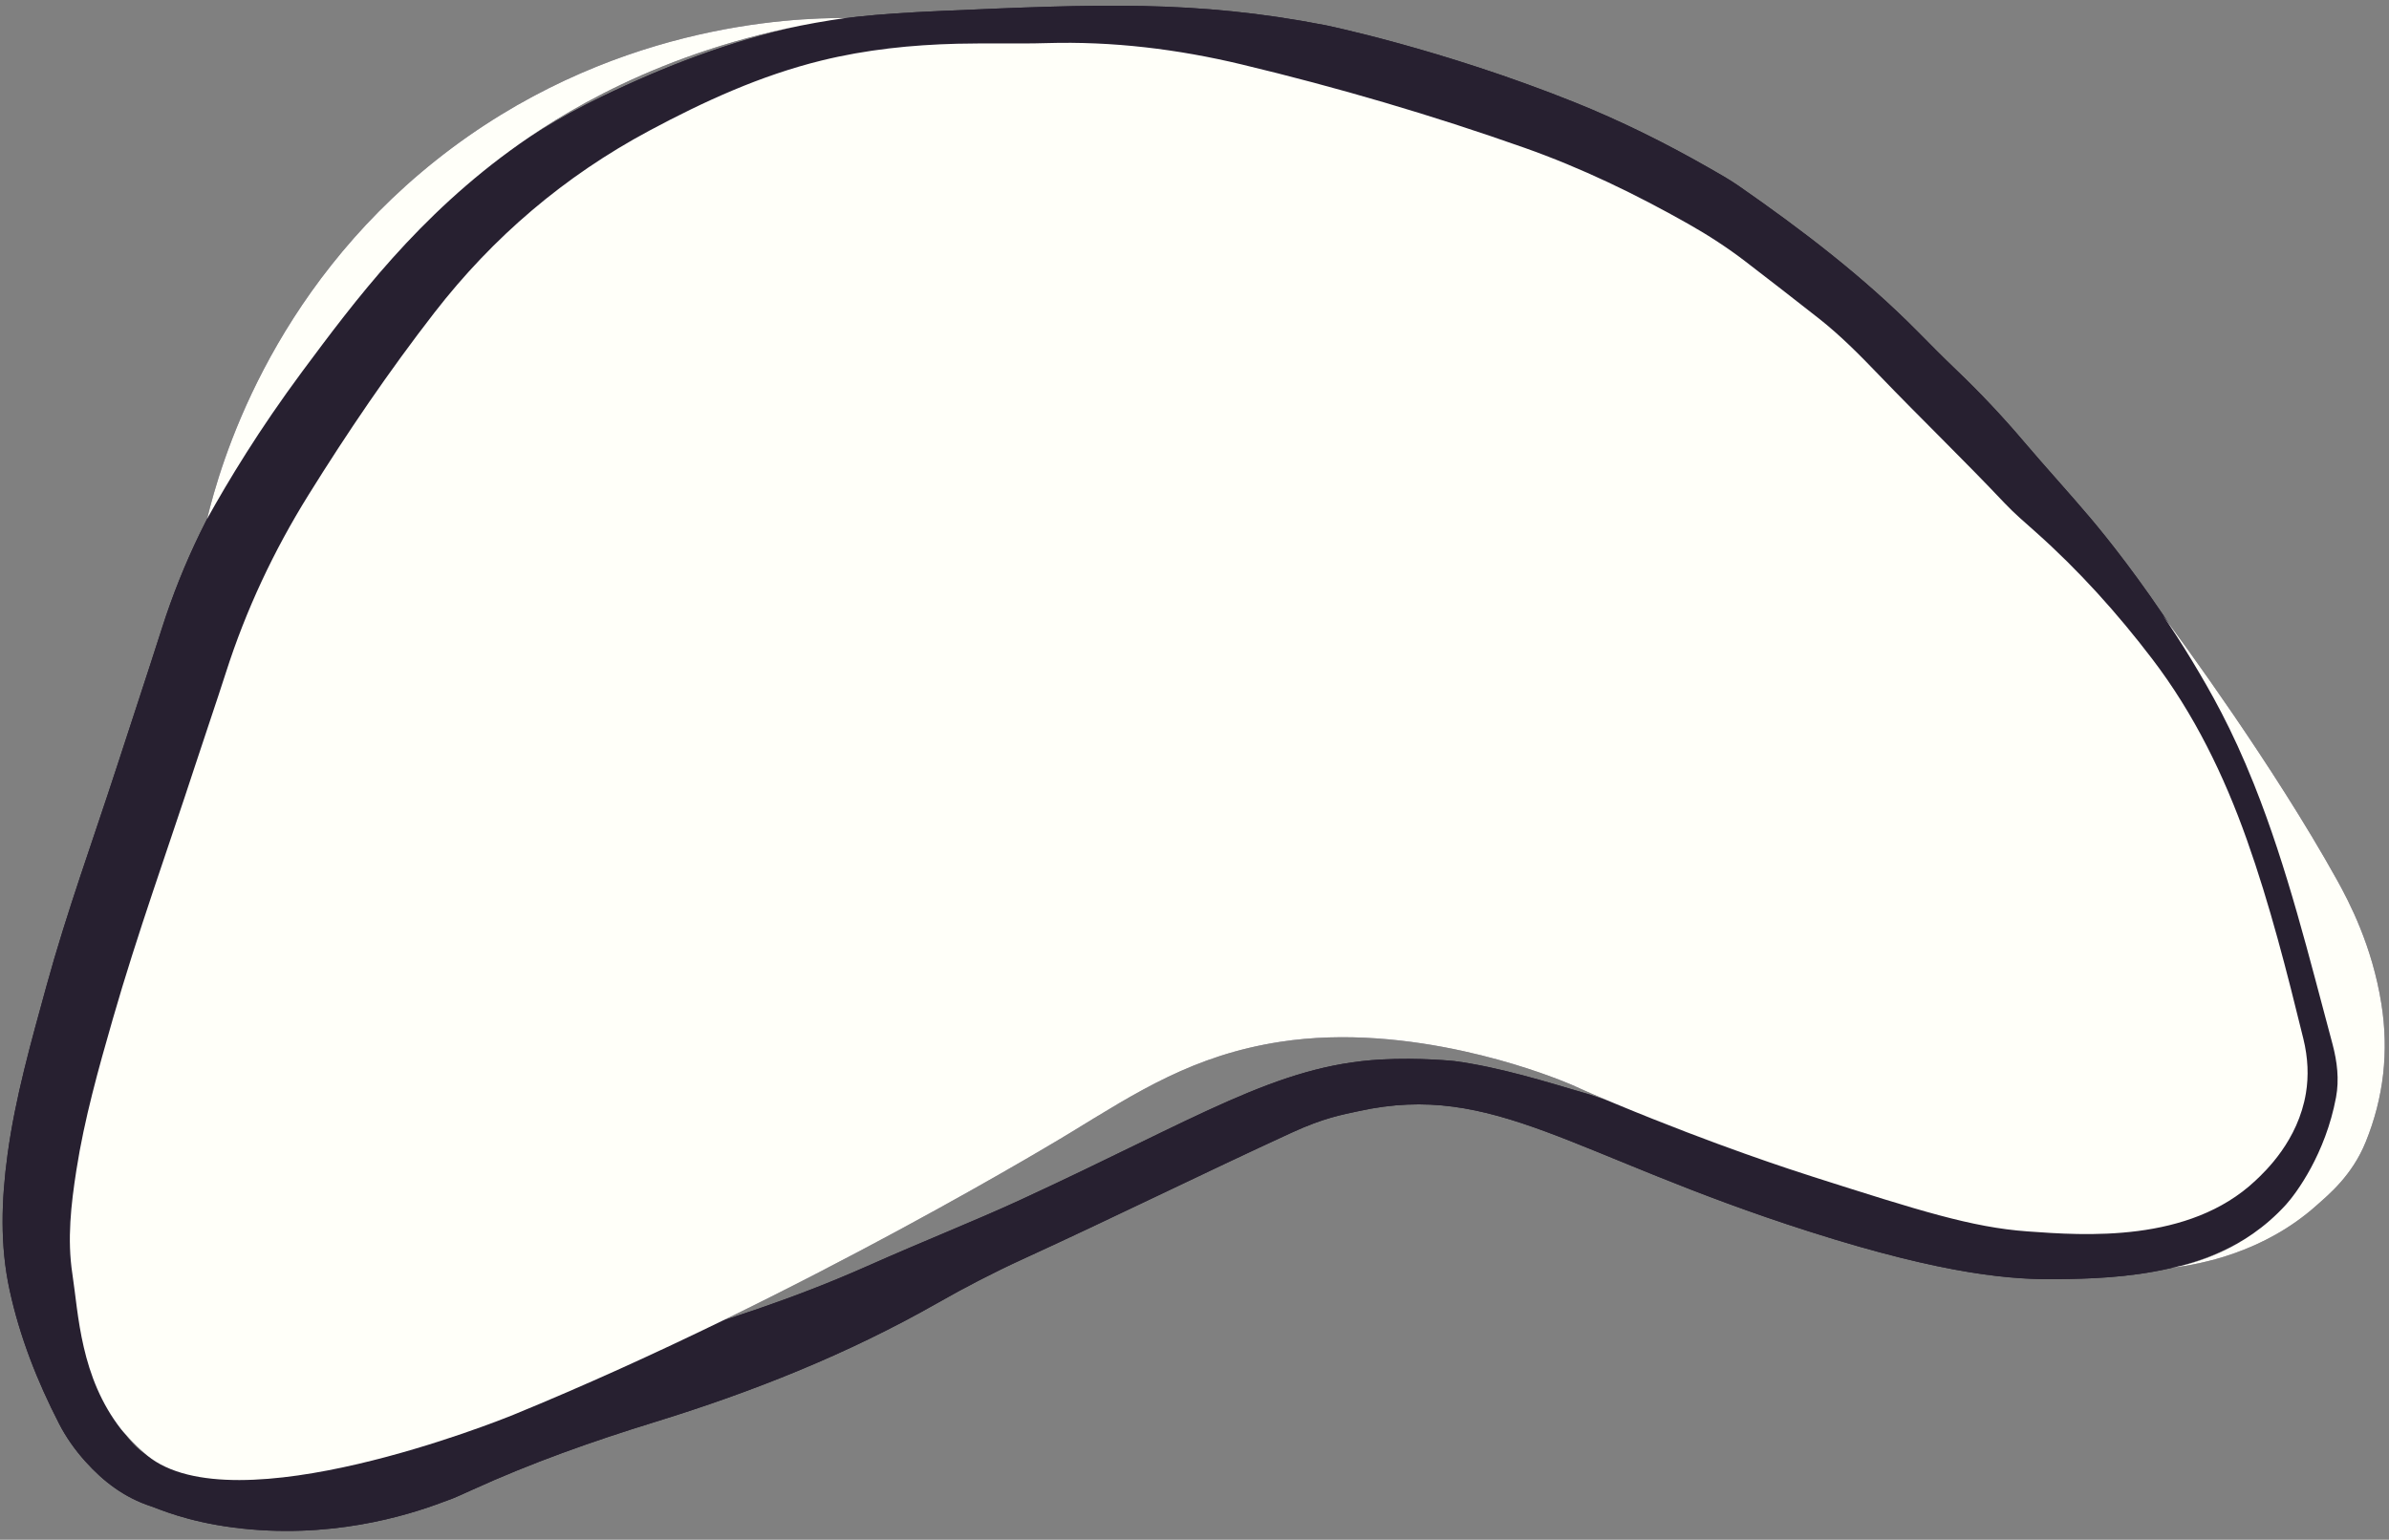
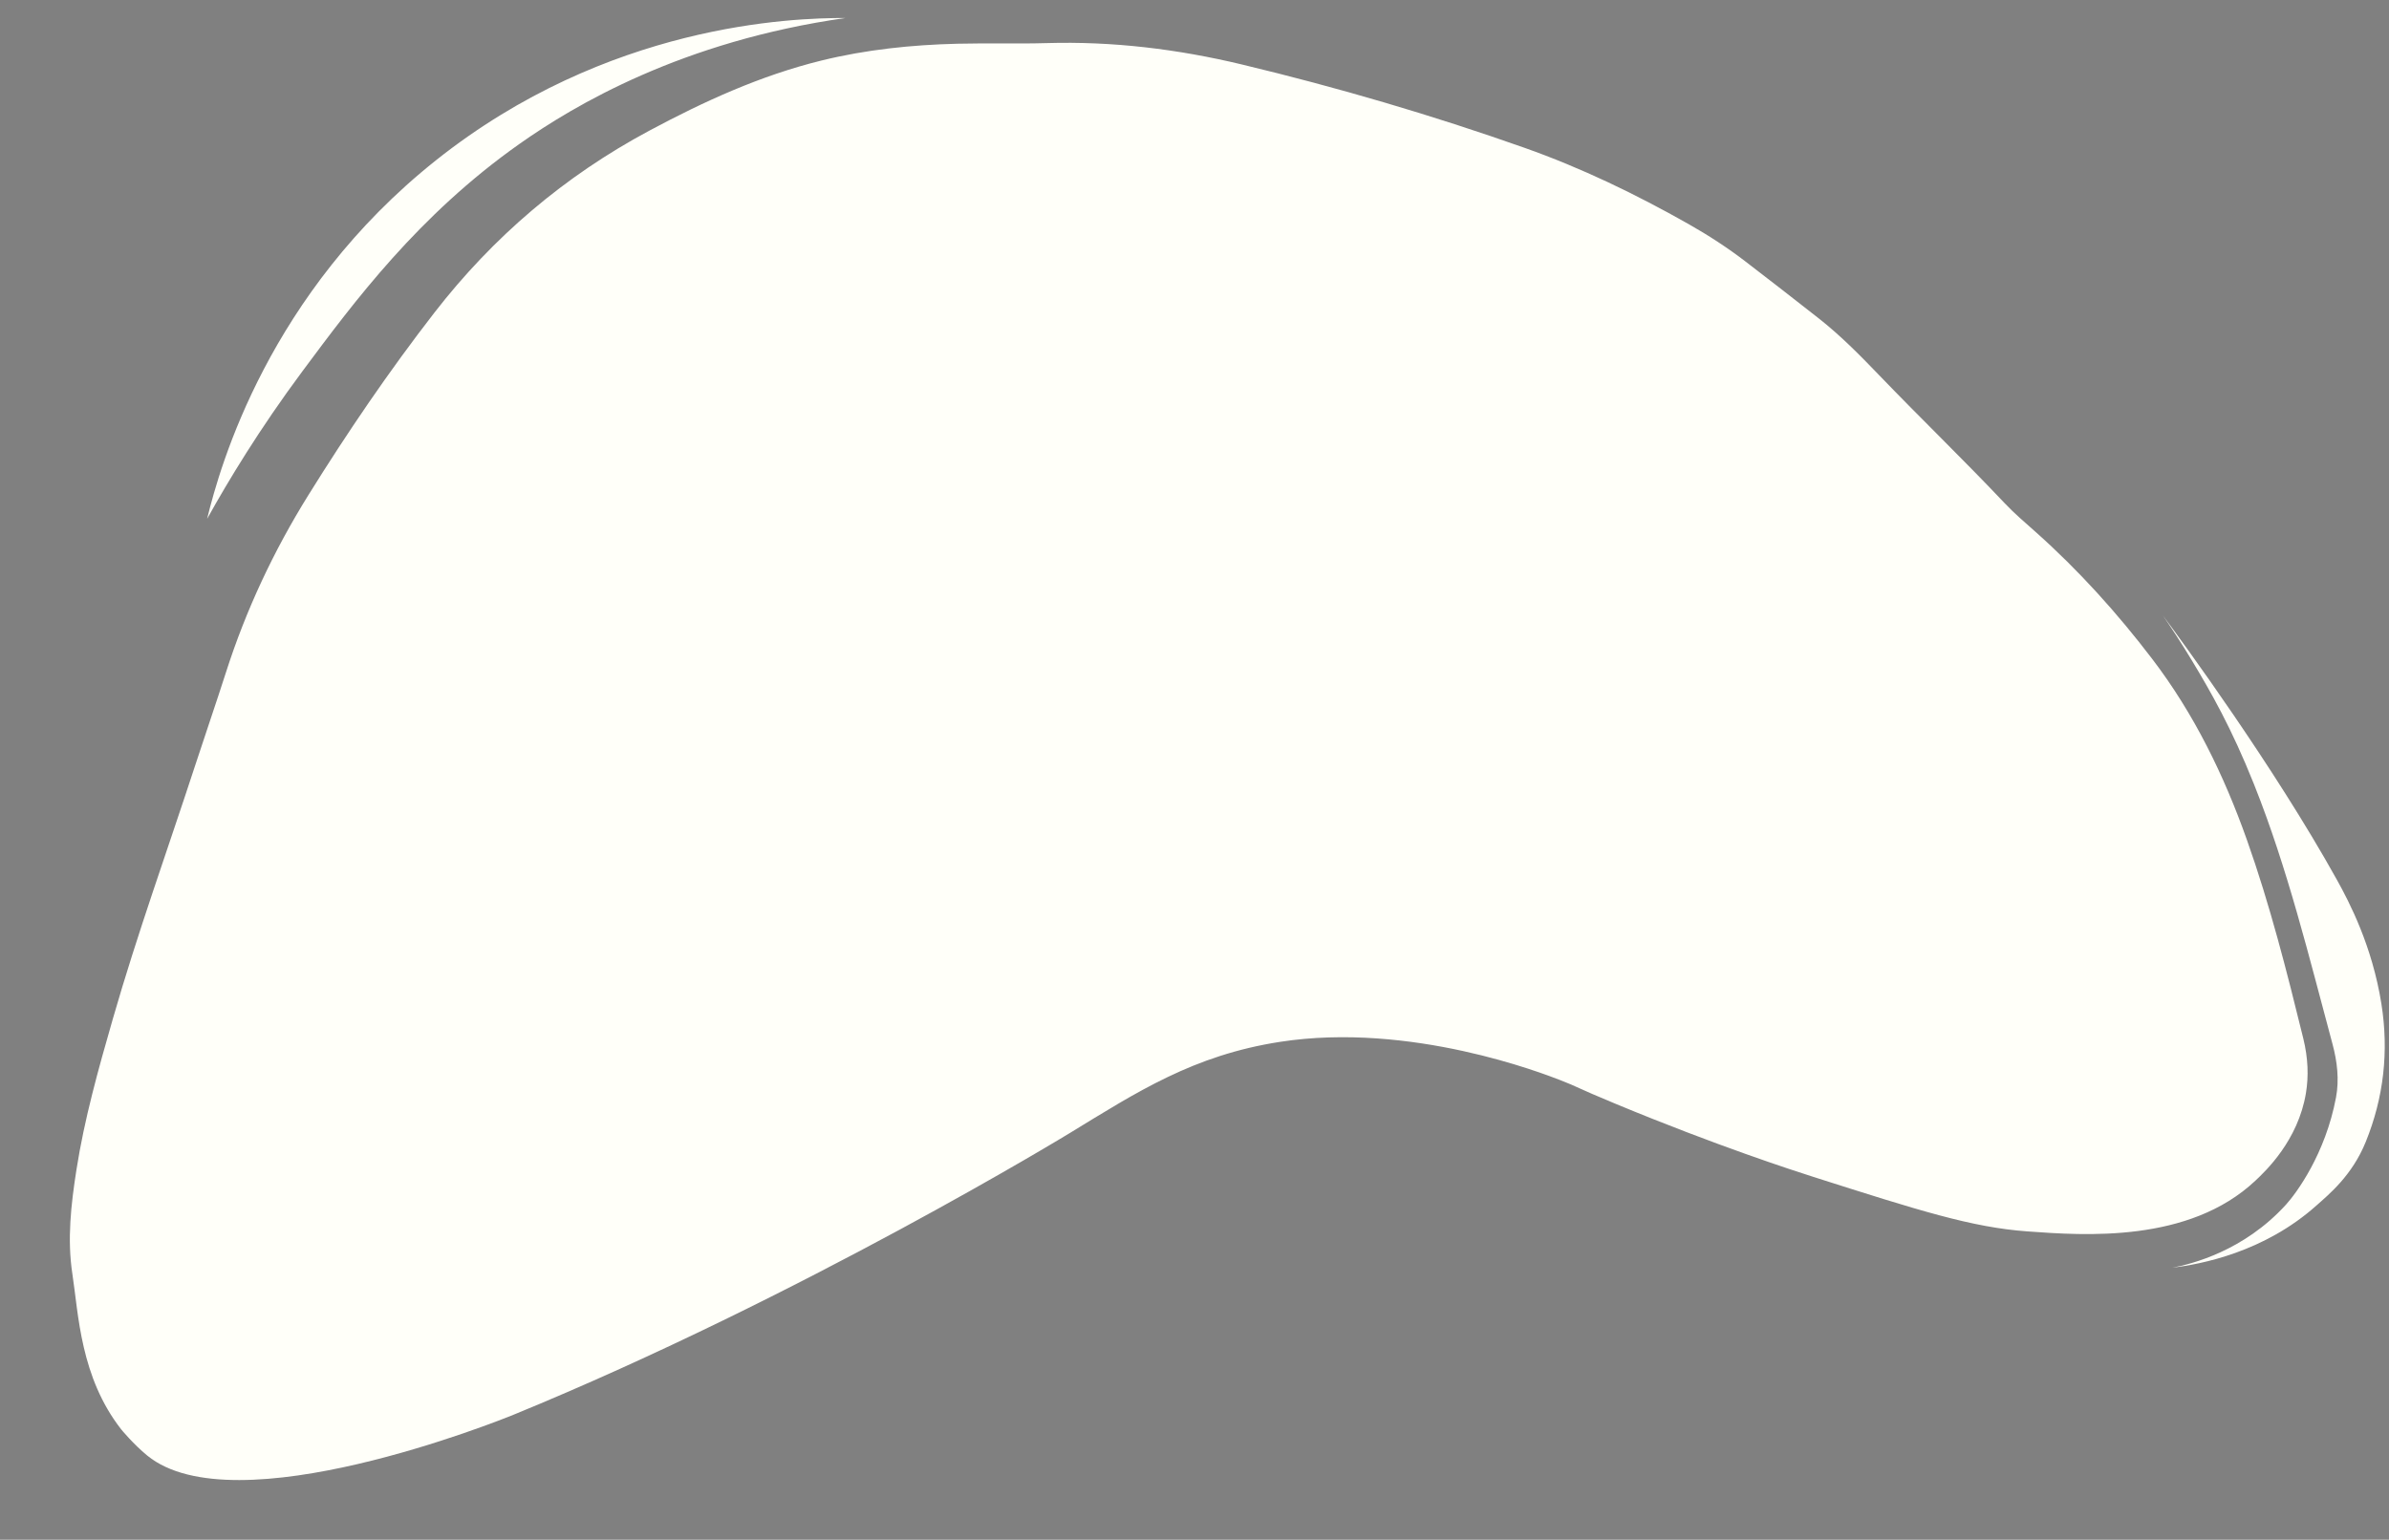
<svg xmlns="http://www.w3.org/2000/svg" fill="#000000" height="296.5" preserveAspectRatio="xMidYMid meet" version="1" viewBox="-0.5 -1.1 459.9 296.5" width="459.9" zoomAndPan="magnify">
  <rect x="-0.5" y="-1.1" width="459.9" height="296.5" fill="#808080" stroke="none" />
  <g id="change1_1">
-     <path d="M395.59,245.218c-8.369,0.104-21.095-0.65-47.877-9.202 c-45.611-14.564-60.502-28.919-86.676-23.154c-3.144,0.693-6.612,1.261-12.846,4.126 c-17.339,7.97-34.446,16.428-51.795,24.371c-5.611,2.569-11.091,5.409-16.447,8.461 c-17.254,9.832-35.581,17.11-54.503,22.942c-11.946,3.682-23.695,7.844-35.074,13.037 c-4.527,2.066-3.89,1.695-5.524,2.314c-7.08,2.681-22.058,7.306-40.43,4.925 c-9.174-1.188-14.506-3.653-15.765-4.06c-5.145-1.662-9.223-4.751-12.751-8.697 c-1.965-2.197-3.673-4.594-5.021-7.217c-4.213-8.195-7.57-16.721-9.531-25.744 c-1.881-8.655-1.58-17.371-0.398-26.084c1.496-11.023,4.54-21.689,7.469-32.385 c3.921-14.318,9.013-28.256,13.593-42.36c2.88-8.869,5.821-17.718,8.655-26.601 c4.024-12.615,9.764-24.405,17.165-35.355c8.145-12.051,16.695-23.812,26.099-34.931 c11.499-13.596,25.233-24.267,41.286-32.029c12.275-5.935,24.911-10.789,38.25-13.68 c6.852-1.485,13.799-2.301,27.343-2.893c29.878-1.307,48.765-2.133,73.924,2.768 c0,0,22.278,4.571,47.707,14.758c9.005,3.607,17.686,7.915,26.106,12.736 c1.911,1.094,3.844,2.17,5.649,3.425c12.191,8.482,23.981,17.461,34.457,28.052 c2.427,2.454,4.849,4.916,7.347,7.297c4.63,4.415,9.001,9.062,13.142,13.941 c4.182,4.926,8.556,9.69,12.729,14.624c3.152,3.726,9.725,11.93,16.578,22.523 c9.936,15.359,15.655,28.615,17.758,33.708c6.429,15.562,8.535,26.12,12.325,45.124 c0.45,2.257,1.505,5.798,0.671,10.257c-2.035,10.887-7.811,18.598-9.627,20.643 C427.413,244.546,406.89,245.078,395.59,245.218z M305.468,209.645 c1.728,0.616,3.489,1.156,5.18,1.862c12.47,5.202,25.101,9.952,37.989,14.032 c9.043,2.863,18.158,5.392,27.542,6.835c12.28,1.888,24.619,1.059,36.943,0.622 c2.048-0.073,4.102-0.337,6.127-0.67c5.279-0.869,10.475-2.254,14.41-6.057 c7.731-7.473,11.958-16.32,9.249-27.365c-3.163-12.899-6.427-25.778-10.874-38.311 c-4.417-12.449-10.16-24.238-18.2-34.785c-6.735-8.835-14.147-17.073-22.46-24.474 c-2.029-1.806-4.109-3.576-5.97-5.547c-7.918-8.384-16.224-16.385-24.21-24.699 c-3.666-3.817-7.38-7.58-11.545-10.859c-4.674-3.679-9.376-7.322-14.092-10.946 c-3.498-2.689-7.195-5.086-11.034-7.259c-10.115-5.724-20.563-10.78-31.518-14.654 c-17.866-6.316-36.039-11.645-54.47-16.063c-12.336-2.957-24.833-4.483-37.548-4.108 c-5.724,0.169-11.458-0.02-17.183,0.121c-8.825,0.218-17.588,1.125-26.177,3.238 c-11.7,2.879-22.554,7.84-33.141,13.509c-16.31,8.735-30.039,20.43-41.367,35.043 C74.378,70.387,66.374,82.159,58.849,94.264c-6.657,10.71-11.983,22.049-15.838,34.072 c-1.928,6.012-3.988,11.982-5.949,17.984c-5.312,16.259-11.123,32.355-15.849,48.806 c-2.758,9.601-5.468,19.214-7.009,29.102c-1.031,6.616-1.792,13.285-0.773,19.961 c1.195,7.834,1.531,19.869,9.399,29.947c1.724,2.208,2.874,3.682,5.024,5.052 c3.89,2.479,7.723,0.653,23.329,1.023c5.324,0.126,10.543-0.534,15.694-1.882 c5.989-1.567,11.763-3.739,17.363-6.33c12.966-6,26.404-10.628,40.138-14.521 c14.204-4.026,28.226-8.636,41.748-14.63c12.054-5.344,21.109-8.883,29.711-12.848 c34.285-15.804,49.405-25.968,69.524-27.082c7.487-0.414,14.163,0.307,14.163,0.307 C288.386,204.435,296.909,207.139,305.468,209.645z M417.69,243.015 c3.676-0.712,13.728-3.173,21.883-12.155c1.998-2.201,7.596-9.778,9.627-20.643 c0.639-3.417,0.231-6.907-0.671-10.257c-4.533-16.84-8.642-33.814-15.125-50.061 c-4.324-10.837-8.337-17.818-11.919-23.766c-2.175-3.612-4.14-6.573-5.611-8.713 c3.556,4.808,21.267,28.894,33.488,50.878c2.371,4.266,6.808,12.734,8.579,23.928 c1.446,9.141,0.451,17.994-3.021,26.563c-2.626,6.481-7.105,10.115-9.468,12.226 C435.323,240.062,423.224,242.333,417.69,243.015z M205.427,217.092 c12.992-7.936,23.795-14.987,40.481-17.571c25.161-3.897,50.755,6.135,53.956,7.373 c3.58,1.383,2.651,1.24,10.784,4.614c19.319,8.015,34.206,12.826,37.989,14.032 c20.287,6.466,30.43,9.7,41.131,10.478c11.009,0.801,31.105,2.262,43.891-9.748 c2.01-1.888,8.249-7.775,9.75-16.877c0.538-3.266,0.416-6.751-0.501-10.488 c-3.163-12.899-6.427-25.778-10.874-38.311c-4.417-12.449-10.16-24.238-18.2-34.785 c-6.735-8.835-14.147-17.073-22.46-24.474c-2.029-1.806-4.109-3.576-5.97-5.547 c-7.918-8.384-16.224-16.385-24.21-24.699c-3.666-3.817-7.38-7.58-11.545-10.859 c-4.674-3.679-9.376-7.322-14.092-10.946c-3.498-2.689-7.195-5.086-11.034-7.259 c-10.115-5.724-20.563-10.78-31.518-14.654c-17.866-6.316-36.039-11.645-54.47-16.063 c-12.336-2.957-24.833-4.483-37.548-4.108c-5.724,0.169-11.458-0.02-17.183,0.121 c-8.825,0.218-17.588,1.125-26.177,3.238c-11.7,2.879-22.554,7.84-33.141,13.509 c-16.31,8.735-30.039,20.43-41.367,35.043C74.378,70.387,66.374,82.159,58.849,94.264 c-6.657,10.71-11.983,22.049-15.838,34.072c-1.928,6.012-3.988,11.982-5.949,17.984 c-5.312,16.259-11.123,32.355-15.849,48.806c-2.758,9.601-5.468,19.214-7.009,29.102 c-1.031,6.616-1.792,13.285-0.773,19.961c1.195,7.834,1.531,19.869,9.399,29.947 c0,0,2.32,2.842,5.024,5.052c16.792,13.723,67.876-6.788,70.47-7.852 C153.914,248.557,205.427,217.092,205.427,217.092z M162.294,2.365 c-10.377-0.026-45.858,1.16-78.838,27.378c-32.2,25.598-41.603,58.829-44.082,69.064 c4.016-7.227,10.041-17.249,18.382-28.47C67.732,56.917,80.05,40.346,99.479,26.627 C109.984,19.209,130.799,6.813,162.294,2.365z" fill="#272030" />
-   </g>
+     </g>
  <g id="change1_2">
-     <path d="M395.59,245.218c-8.369,0.104-21.095-0.65-47.877-9.202 c-45.611-14.564-60.502-28.919-86.676-23.154c-3.144,0.693-6.612,1.261-12.846,4.126 c-17.339,7.97-34.446,16.428-51.795,24.371c-5.611,2.569-11.091,5.409-16.447,8.461 c-17.254,9.832-35.581,17.11-54.503,22.942c-11.946,3.682-23.695,7.844-35.074,13.037 c-4.527,2.066-3.89,1.695-5.524,2.314c-7.08,2.681-22.058,7.306-40.43,4.925 c-9.174-1.188-14.506-3.653-15.765-4.06c-5.145-1.662-9.223-4.751-12.751-8.697 c-1.965-2.197-3.673-4.594-5.021-7.217c-4.213-8.195-7.57-16.721-9.531-25.744 c-1.881-8.655-1.58-17.371-0.398-26.084c1.496-11.023,4.54-21.689,7.469-32.385 c3.921-14.318,9.013-28.256,13.593-42.36c2.88-8.869,5.821-17.718,8.655-26.601 c4.024-12.615,9.764-24.405,17.165-35.355c8.145-12.051,16.695-23.812,26.099-34.931 c11.499-13.596,25.233-24.267,41.286-32.029c12.275-5.935,24.911-10.789,38.25-13.68 c6.852-1.485,13.799-2.301,27.343-2.893c29.878-1.307,48.765-2.133,73.924,2.768 c0,0,22.278,4.571,47.707,14.758c9.005,3.607,17.686,7.915,26.106,12.736 c1.911,1.094,3.844,2.17,5.649,3.425c12.191,8.482,23.981,17.461,34.457,28.052 c2.427,2.454,4.849,4.916,7.347,7.297c4.63,4.415,9.001,9.062,13.142,13.941 c4.182,4.926,8.556,9.69,12.729,14.624c3.152,3.726,9.725,11.93,16.578,22.523 c9.936,15.359,15.655,28.615,17.758,33.708c6.429,15.562,8.535,26.12,12.325,45.124 c0.45,2.257,1.505,5.798,0.671,10.257c-2.035,10.887-7.811,18.598-9.627,20.643 C427.413,244.546,406.89,245.078,395.59,245.218z M305.468,209.645 c1.728,0.616,3.489,1.156,5.18,1.862c12.47,5.202,25.101,9.952,37.989,14.032 c9.043,2.863,18.158,5.392,27.542,6.835c12.28,1.888,24.619,1.059,36.943,0.622 c2.048-0.073,4.102-0.337,6.127-0.67c5.279-0.869,10.475-2.254,14.41-6.057 c7.731-7.473,11.958-16.32,9.249-27.365c-3.163-12.899-6.427-25.778-10.874-38.311 c-4.417-12.449-10.16-24.238-18.2-34.785c-6.735-8.835-14.147-17.073-22.46-24.474 c-2.029-1.806-4.109-3.576-5.97-5.547c-7.918-8.384-16.224-16.385-24.21-24.699 c-3.666-3.817-7.38-7.58-11.545-10.859c-4.674-3.679-9.376-7.322-14.092-10.946 c-3.498-2.689-7.195-5.086-11.034-7.259c-10.115-5.724-20.563-10.78-31.518-14.654 c-17.866-6.316-36.039-11.645-54.47-16.063c-12.336-2.957-24.833-4.483-37.548-4.108 c-5.724,0.169-11.458-0.02-17.183,0.121c-8.825,0.218-17.588,1.125-26.177,3.238 c-11.7,2.879-22.554,7.84-33.141,13.509c-16.31,8.735-30.039,20.43-41.367,35.043 C74.378,70.387,66.374,82.159,58.849,94.264c-6.657,10.71-11.983,22.049-15.838,34.072 c-1.928,6.012-3.988,11.982-5.949,17.984c-5.312,16.259-11.123,32.355-15.849,48.806 c-2.758,9.601-5.468,19.214-7.009,29.102c-1.031,6.616-1.792,13.285-0.773,19.961 c1.195,7.834,1.531,19.869,9.399,29.947c1.724,2.208,2.874,3.682,5.024,5.052 c3.89,2.479,7.723,0.653,23.329,1.023c5.324,0.126,10.543-0.534,15.694-1.882 c5.989-1.567,11.763-3.739,17.363-6.33c12.966-6,26.404-10.628,40.138-14.521 c14.204-4.026,28.226-8.636,41.748-14.63c12.054-5.344,21.109-8.883,29.711-12.848 c34.285-15.804,49.405-25.968,69.524-27.082c7.487-0.414,14.163,0.307,14.163,0.307 C288.386,204.435,296.909,207.139,305.468,209.645z" fill="#272030" />
-   </g>
+     </g>
  <g id="change2_1">
    <path d="M417.69,243.015c3.676-0.712,13.728-3.173,21.883-12.155 c1.998-2.201,7.596-9.778,9.627-20.643c0.639-3.417,0.231-6.907-0.671-10.257 c-4.533-16.84-8.642-33.814-15.125-50.061c-4.324-10.837-8.337-17.818-11.919-23.766 c-2.175-3.612-4.14-6.573-5.611-8.713c3.556,4.808,21.267,28.894,33.488,50.878 c2.371,4.266,6.808,12.734,8.579,23.928c1.446,9.141,0.451,17.994-3.021,26.563 c-2.626,6.481-7.105,10.115-9.468,12.226C435.323,240.062,423.224,242.333,417.69,243.015z M205.427,217.092c12.992-7.936,23.795-14.987,40.481-17.571c25.161-3.897,50.755,6.135,53.956,7.373 c3.58,1.383,2.651,1.24,10.784,4.614c19.319,8.015,34.206,12.826,37.989,14.032 c20.287,6.466,30.43,9.7,41.131,10.478c11.009,0.801,31.105,2.262,43.891-9.748 c2.01-1.888,8.249-7.775,9.75-16.877c0.538-3.266,0.416-6.751-0.501-10.488 c-3.163-12.899-6.427-25.778-10.874-38.311c-4.417-12.449-10.16-24.238-18.2-34.785 c-6.735-8.835-14.147-17.073-22.46-24.474c-2.029-1.806-4.109-3.576-5.97-5.547 c-7.918-8.384-16.224-16.385-24.21-24.699c-3.666-3.817-7.38-7.58-11.545-10.859 c-4.674-3.679-9.376-7.322-14.092-10.946c-3.498-2.689-7.195-5.086-11.034-7.259 c-10.115-5.724-20.563-10.78-31.518-14.654c-17.866-6.316-36.039-11.645-54.47-16.063 c-12.336-2.957-24.833-4.483-37.548-4.108c-5.724,0.169-11.458-0.02-17.183,0.121 c-8.825,0.218-17.588,1.125-26.177,3.238c-11.7,2.879-22.554,7.84-33.141,13.509 c-16.31,8.735-30.039,20.43-41.367,35.043C74.378,70.387,66.374,82.159,58.849,94.264 c-6.657,10.71-11.983,22.049-15.838,34.072c-1.928,6.012-3.988,11.982-5.949,17.984 c-5.312,16.259-11.123,32.355-15.849,48.806c-2.758,9.601-5.468,19.214-7.009,29.102 c-1.031,6.616-1.792,13.285-0.773,19.961c1.195,7.834,1.531,19.869,9.399,29.947 c0,0,2.32,2.842,5.024,5.052c16.792,13.723,67.876-6.788,70.47-7.852 C153.914,248.557,205.427,217.092,205.427,217.092z M162.294,2.365 c-10.377-0.026-45.858,1.16-78.838,27.378c-32.2,25.598-41.603,58.829-44.082,69.064 c4.016-7.227,10.041-17.249,18.382-28.47C67.732,56.917,80.05,40.346,99.479,26.627 C109.984,19.209,130.799,6.813,162.294,2.365z" fill="#fffff9" />
  </g>
</svg>